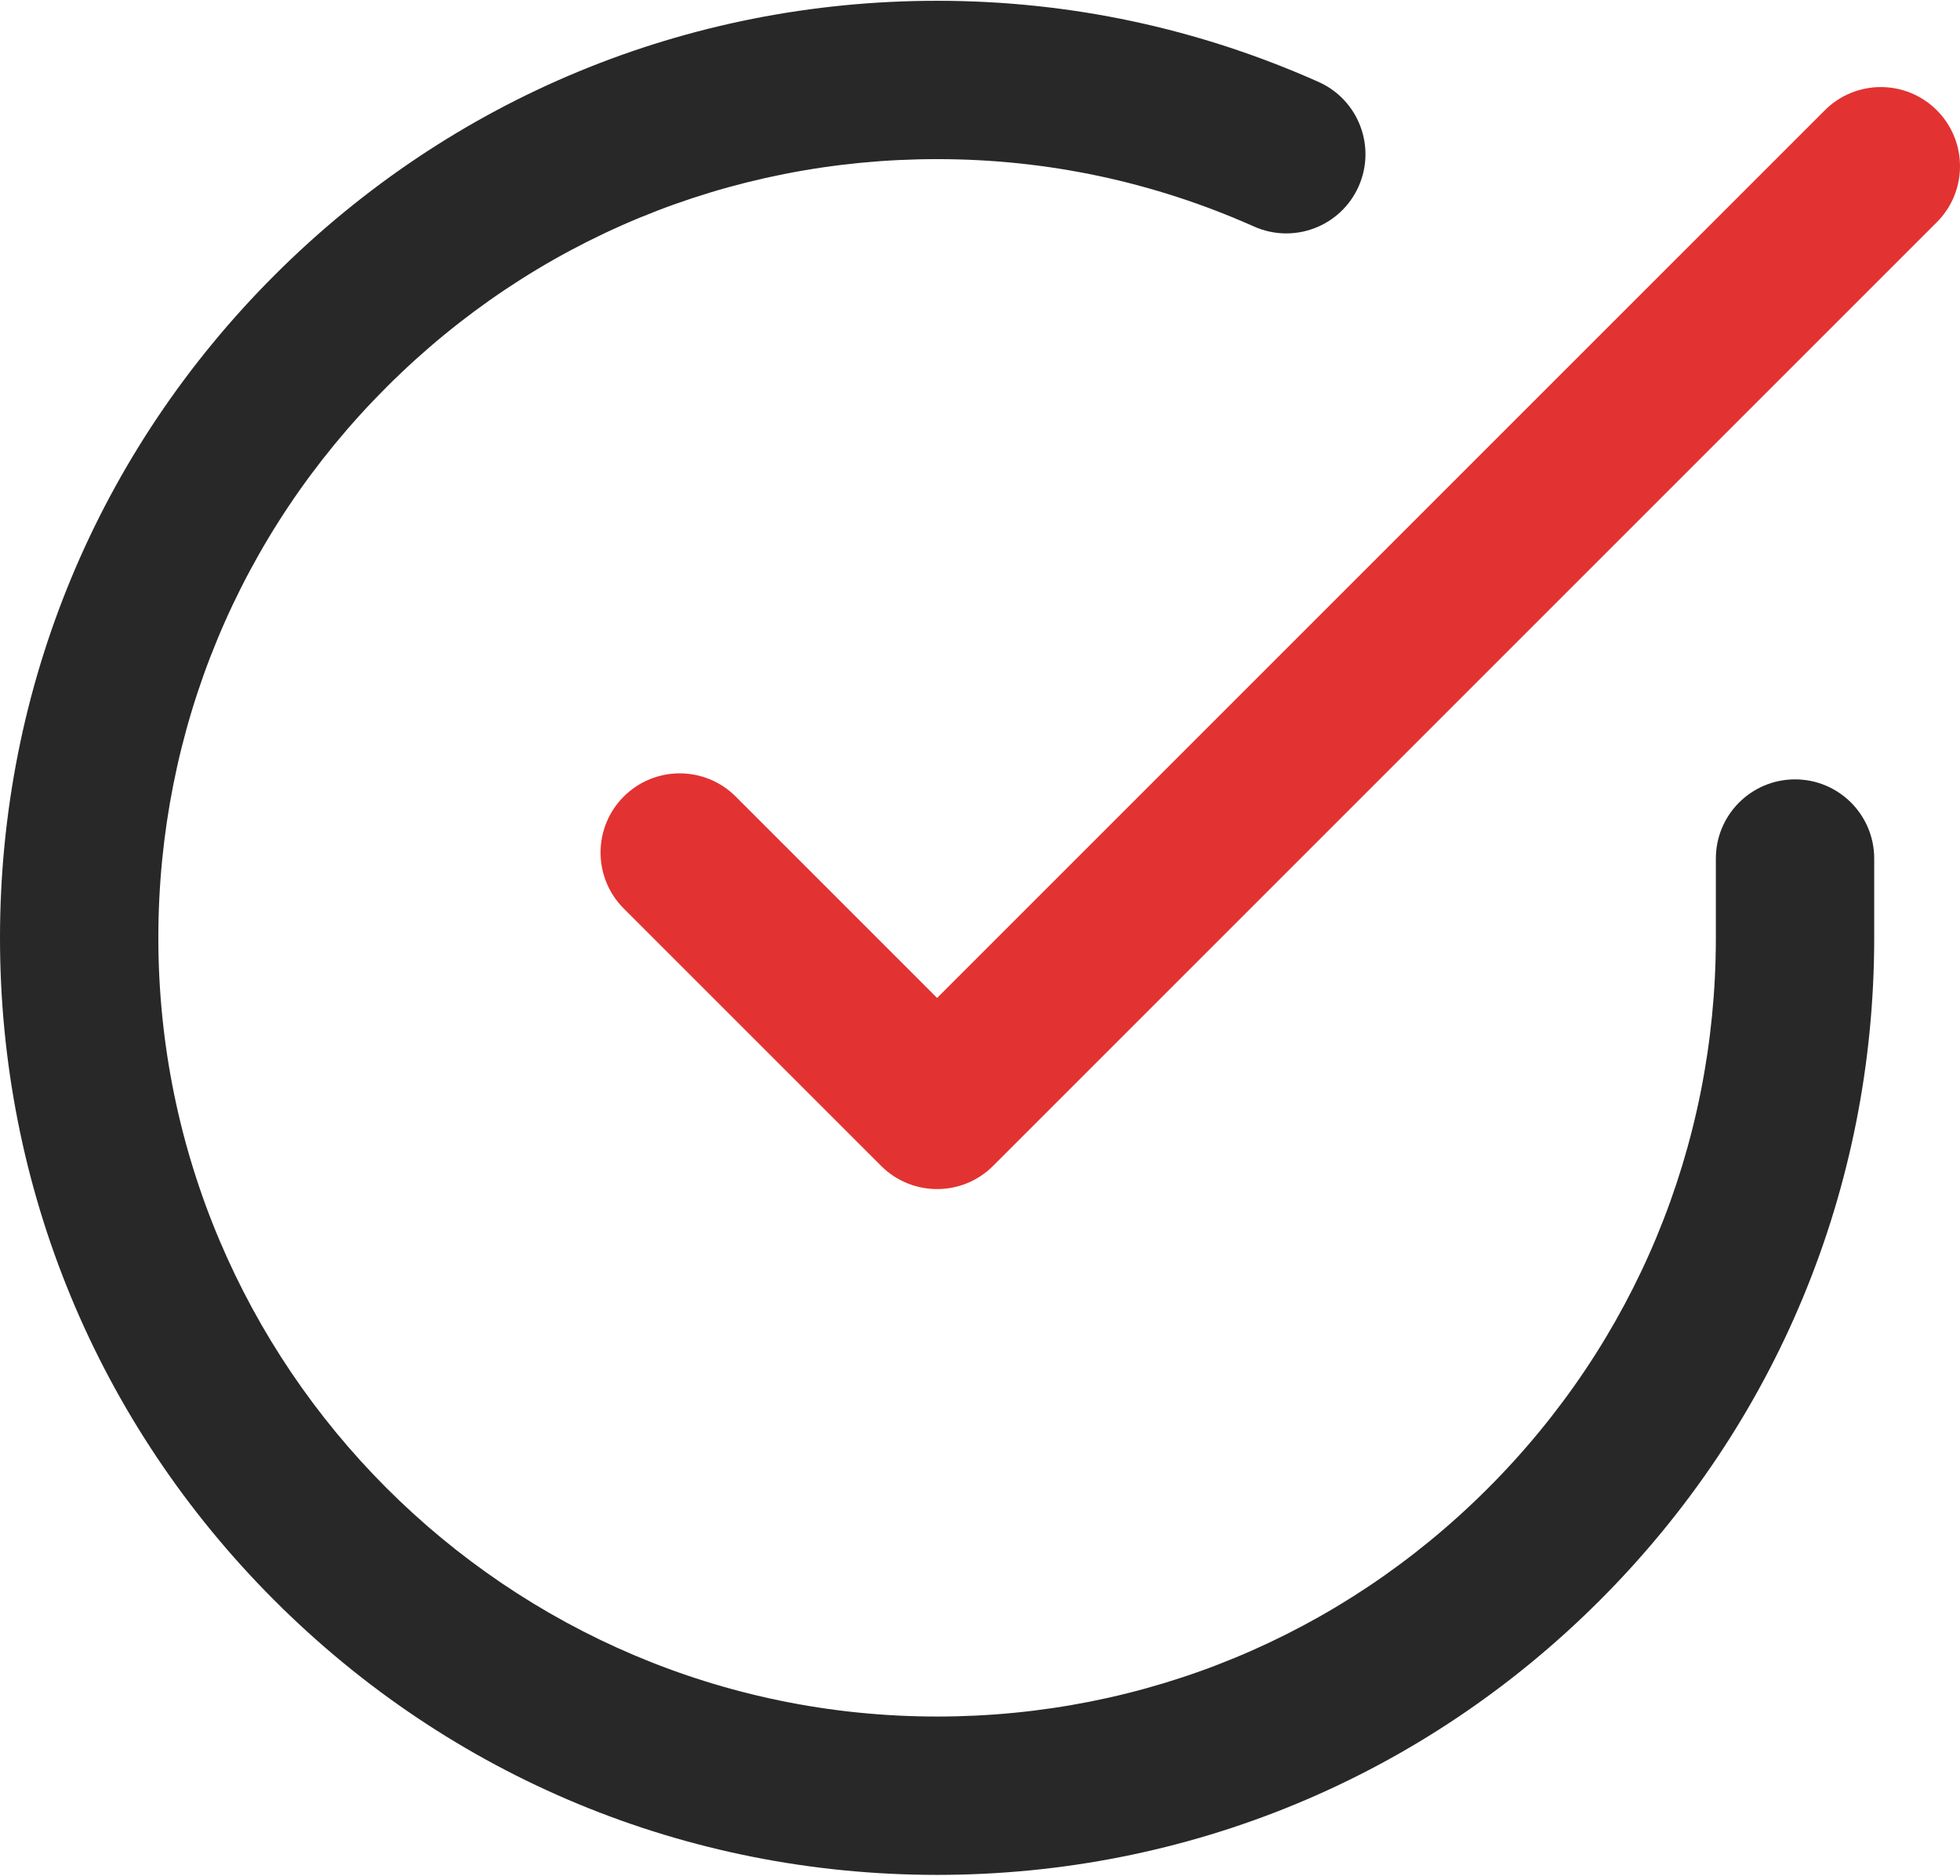
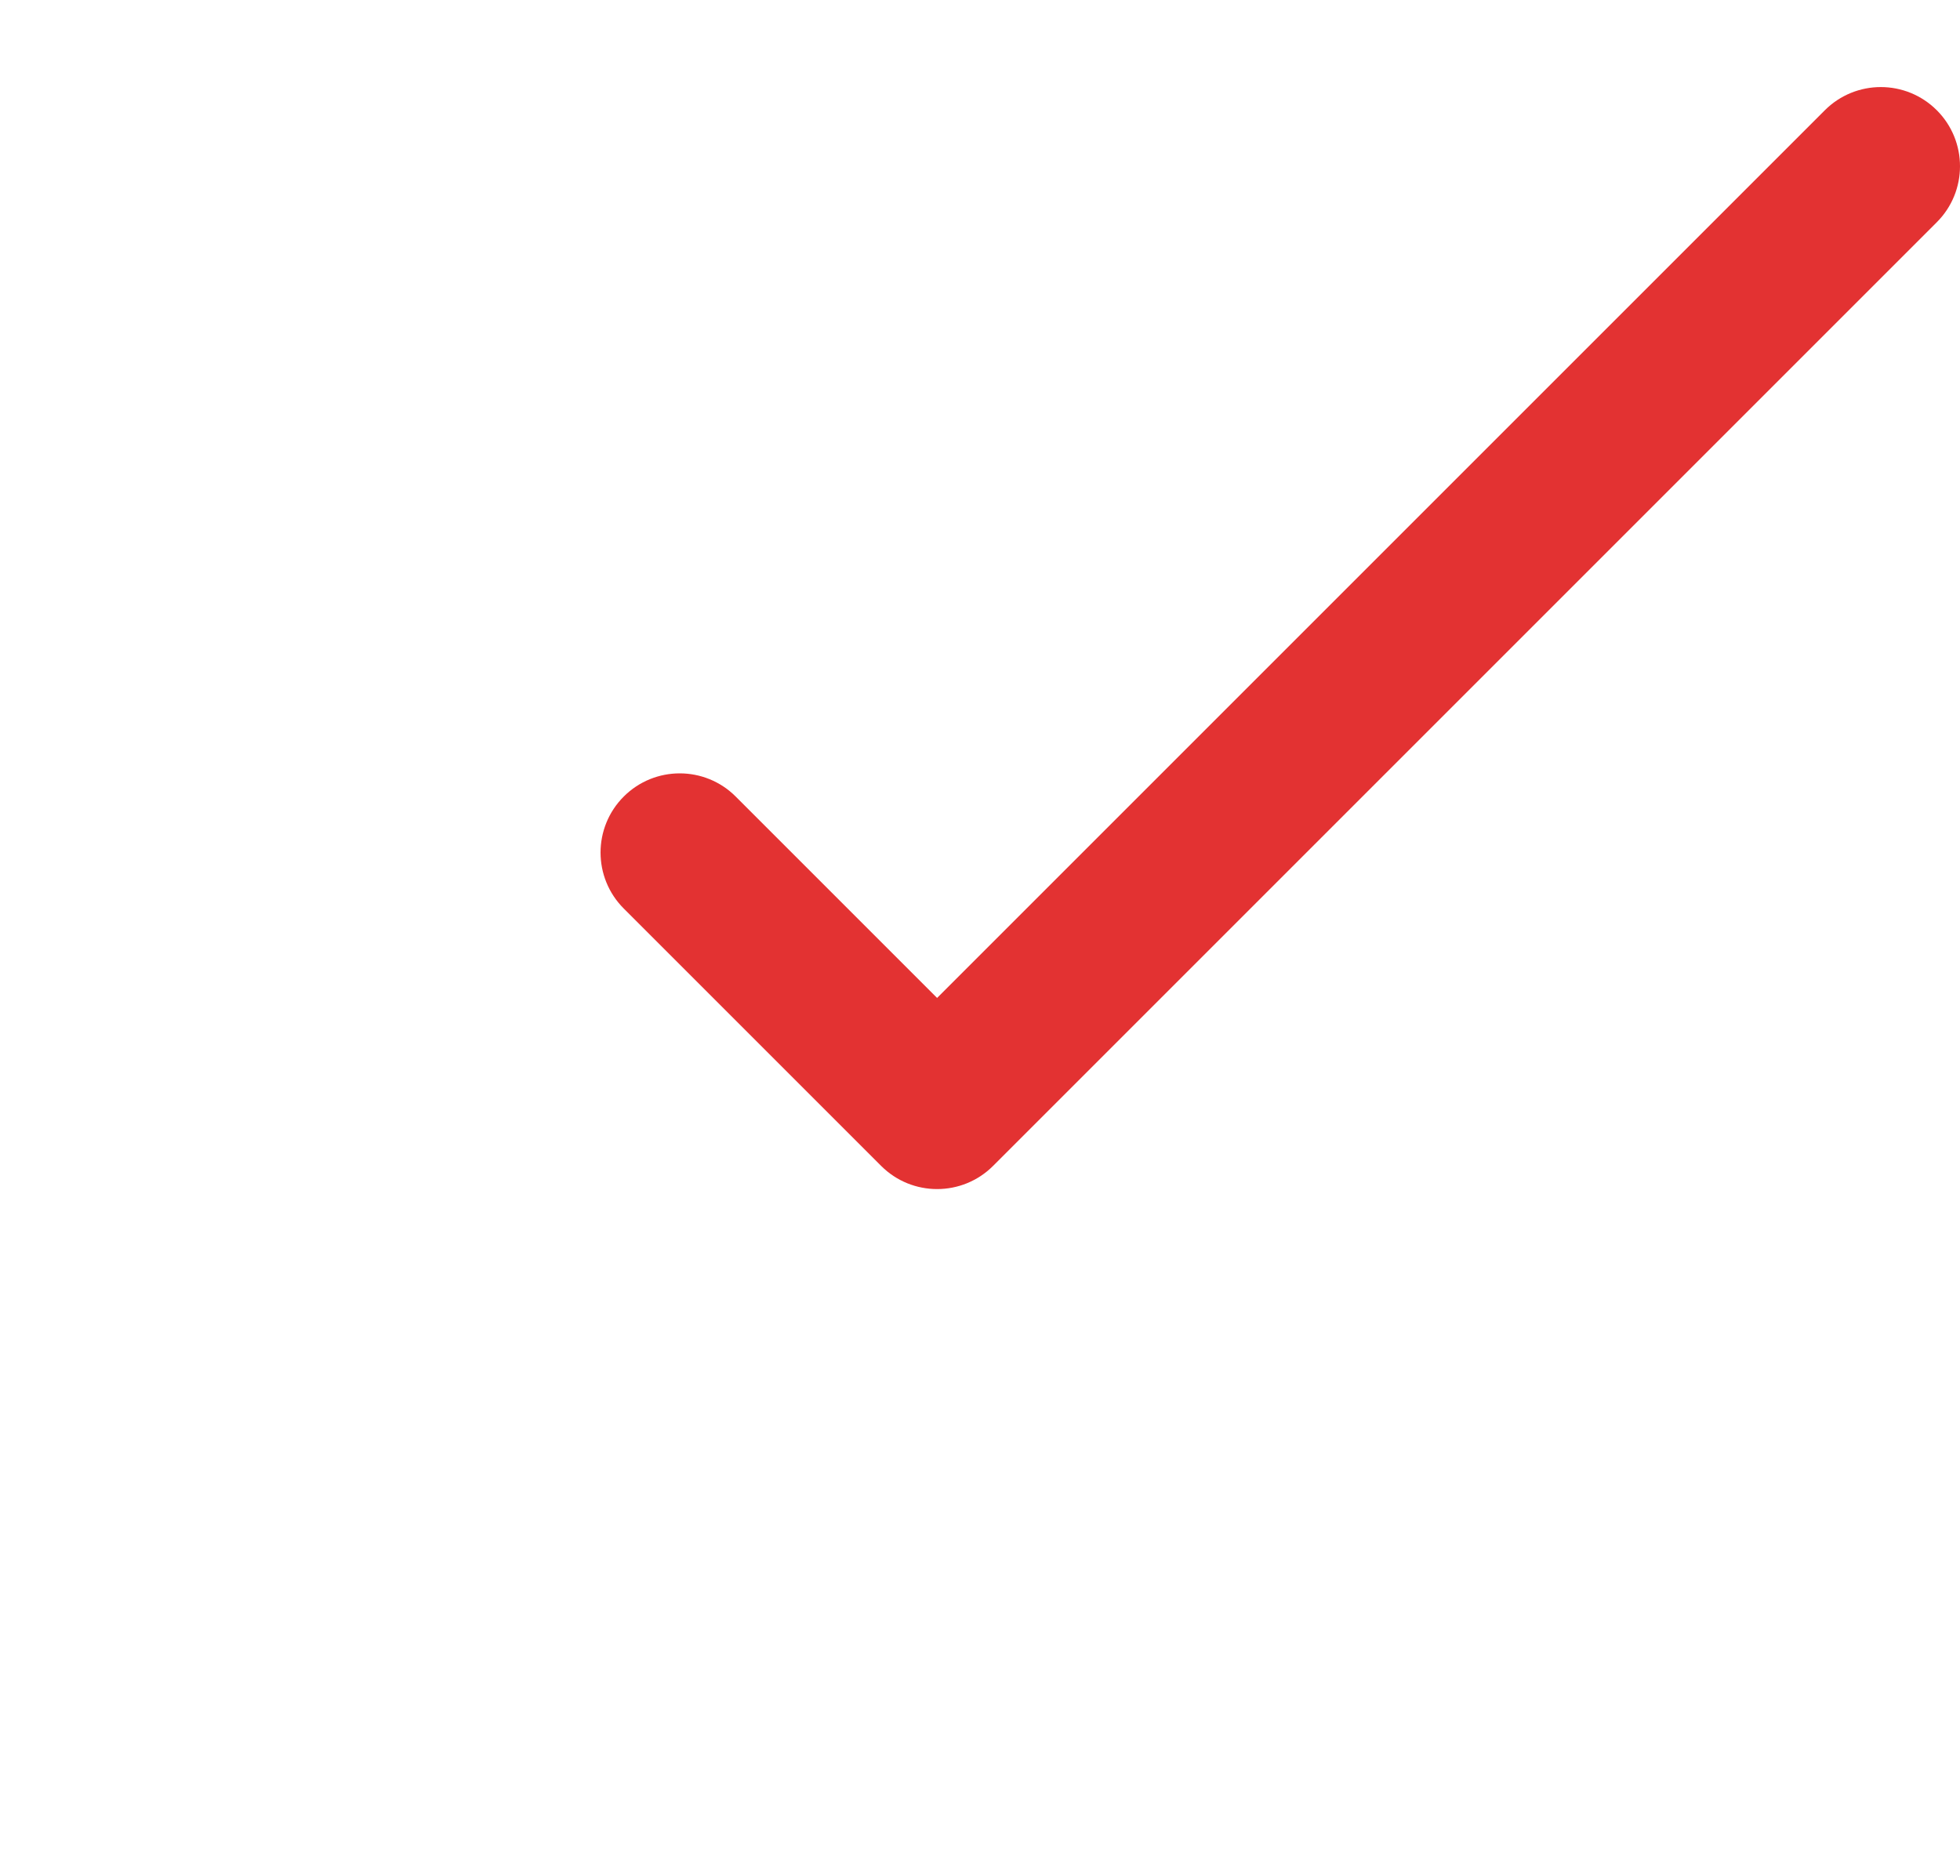
<svg xmlns="http://www.w3.org/2000/svg" width="512" height="490" viewBox="0 0 512 490" fill="none">
-   <path d="M468.907 203.604C457.484 203.604 448.225 212.864 448.225 224.286V245.117C448.194 299.455 427.004 350.529 388.559 388.929C350.142 427.301 299.092 448.429 244.798 448.429C244.758 448.429 244.718 448.429 244.678 448.429C132.506 448.365 41.3 357.056 41.364 244.883C41.395 190.546 62.585 139.472 101.031 101.07C139.448 62.698 190.499 41.57 244.792 41.57C244.832 41.57 244.872 41.57 244.912 41.57C273.584 41.586 301.402 47.512 327.592 59.181C338.028 63.831 350.251 59.14 354.901 48.707C359.549 38.274 354.861 26.048 344.427 21.398C312.911 7.355 279.438 0.225 244.935 0.206C244.883 0.206 244.843 0.206 244.791 0.206C179.462 0.206 118.024 25.634 71.798 71.806C25.536 118.014 0.038 179.473 9.80743e-06 244.861C-0.037 310.247 25.389 371.735 71.599 417.997C117.809 464.259 179.267 489.757 244.654 489.795C244.705 489.795 244.746 489.795 244.798 489.795C310.127 489.795 371.565 464.368 417.791 418.195C464.053 371.986 489.551 310.527 489.589 245.129V224.287C489.589 212.864 480.33 203.604 468.907 203.604Z" fill="#282828" />
  <path d="M505.942 28.803C497.865 20.727 484.77 20.727 476.693 28.803L244.794 260.701L192.185 208.092C184.109 200.015 171.013 200.015 162.937 208.092C154.86 216.169 154.86 229.264 162.937 237.341L230.171 304.575C234.209 308.614 239.503 310.633 244.796 310.633C250.089 310.633 255.382 308.614 259.421 304.575L505.942 58.052C514.019 49.975 514.019 36.88 505.942 28.803Z" fill="#E33232" />
</svg>